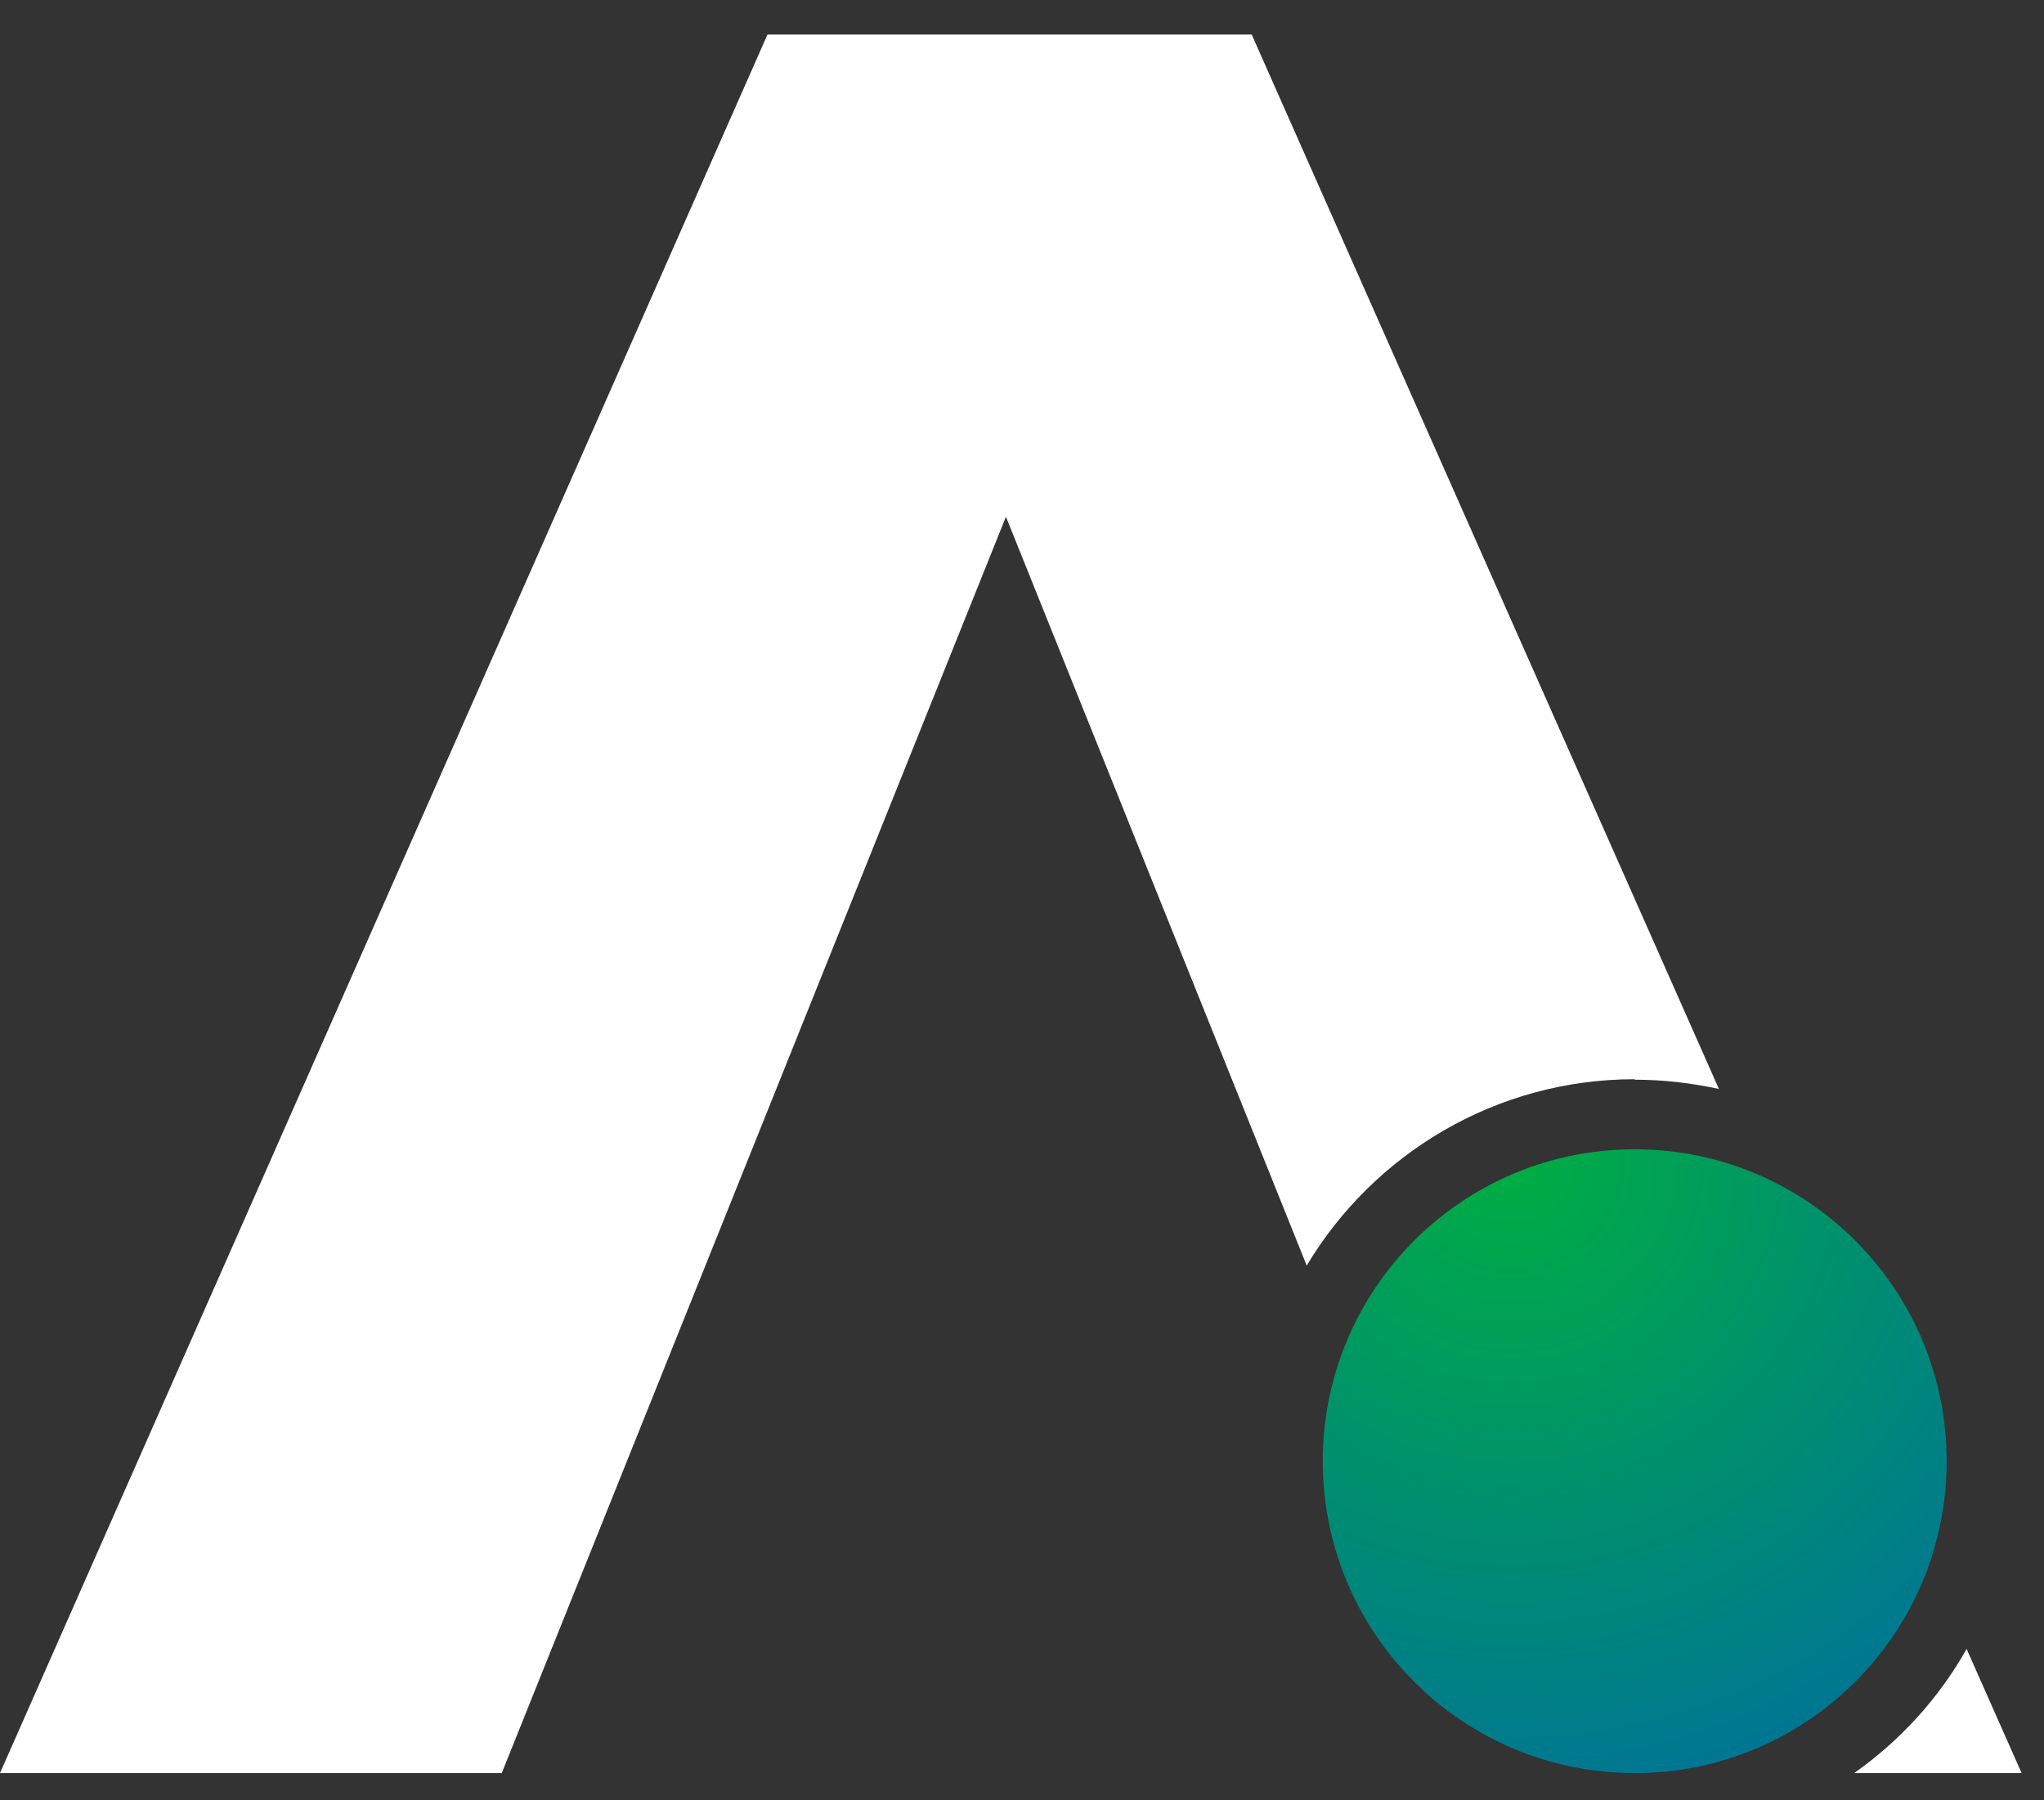
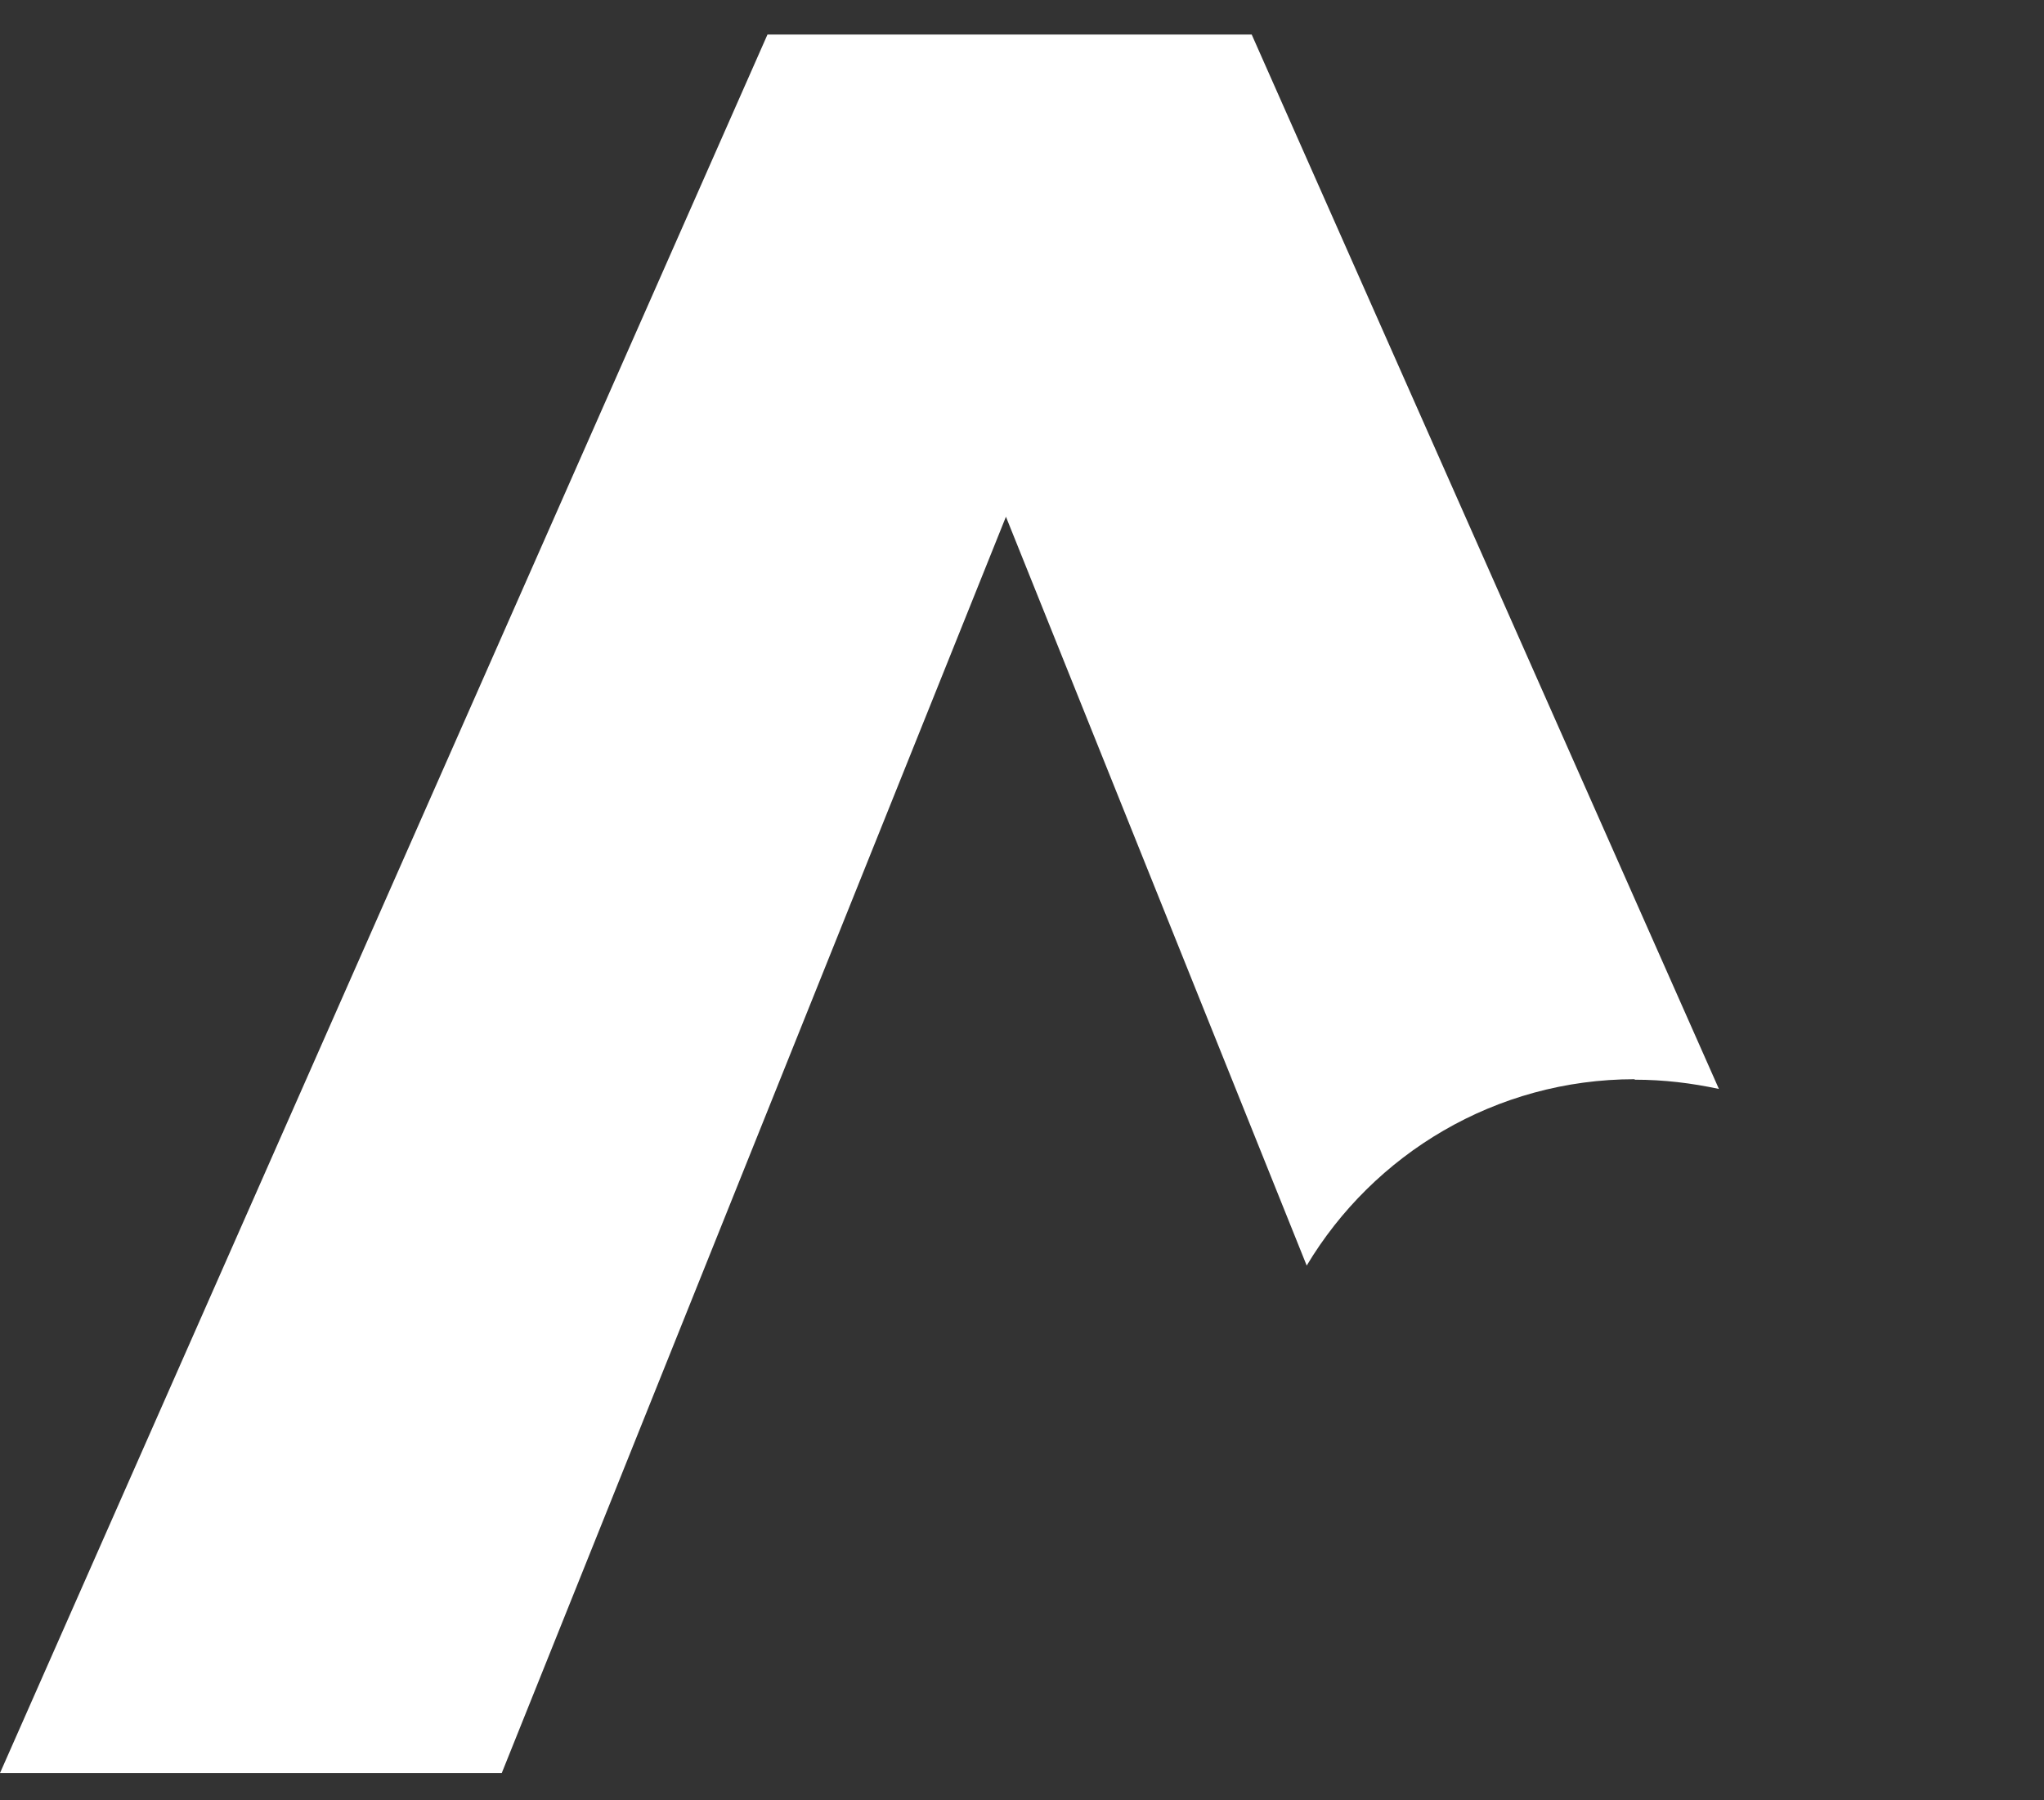
<svg xmlns="http://www.w3.org/2000/svg" width="42" height="37" viewBox="0 0 42 37" fill="none">
  <rect x="0" y="0" width="42" height="37" fill="#333333" stroke="none" />
-   <path d="M41.54 36.44L40.41 33.89C39.84 34.9 39.05 35.77 38.1 36.44H41.54V36.44Z" fill="white" />
  <path d="M33.59 22.19C34.19 22.19 34.76 22.26 35.32 22.38L25.72 0.71H15.77L0 36.44H10.31L20.67 10.62L26.85 26.01C28.22 23.72 30.73 22.18 33.59 22.18V22.19Z" fill="white" />
-   <path d="M33.59 23.62C37.13 23.62 40 26.49 40 30.03C40 33.57 37.13 36.44 33.59 36.44C30.05 36.44 27.18 33.57 27.18 30.03C27.18 26.49 30.05 23.62 33.59 23.62" fill="url(#paint0_radial_1801_20)" />
  <defs>
    <radialGradient id="paint0_radial_1801_20" cx="0" cy="0" r="1" gradientUnits="userSpaceOnUse" gradientTransform="translate(31.03 23.77) scale(19.48 19.48)">
      <stop stop-color="#00AE42" />
      <stop offset="1" stop-color="#005CB9" />
    </radialGradient>
  </defs>
</svg>